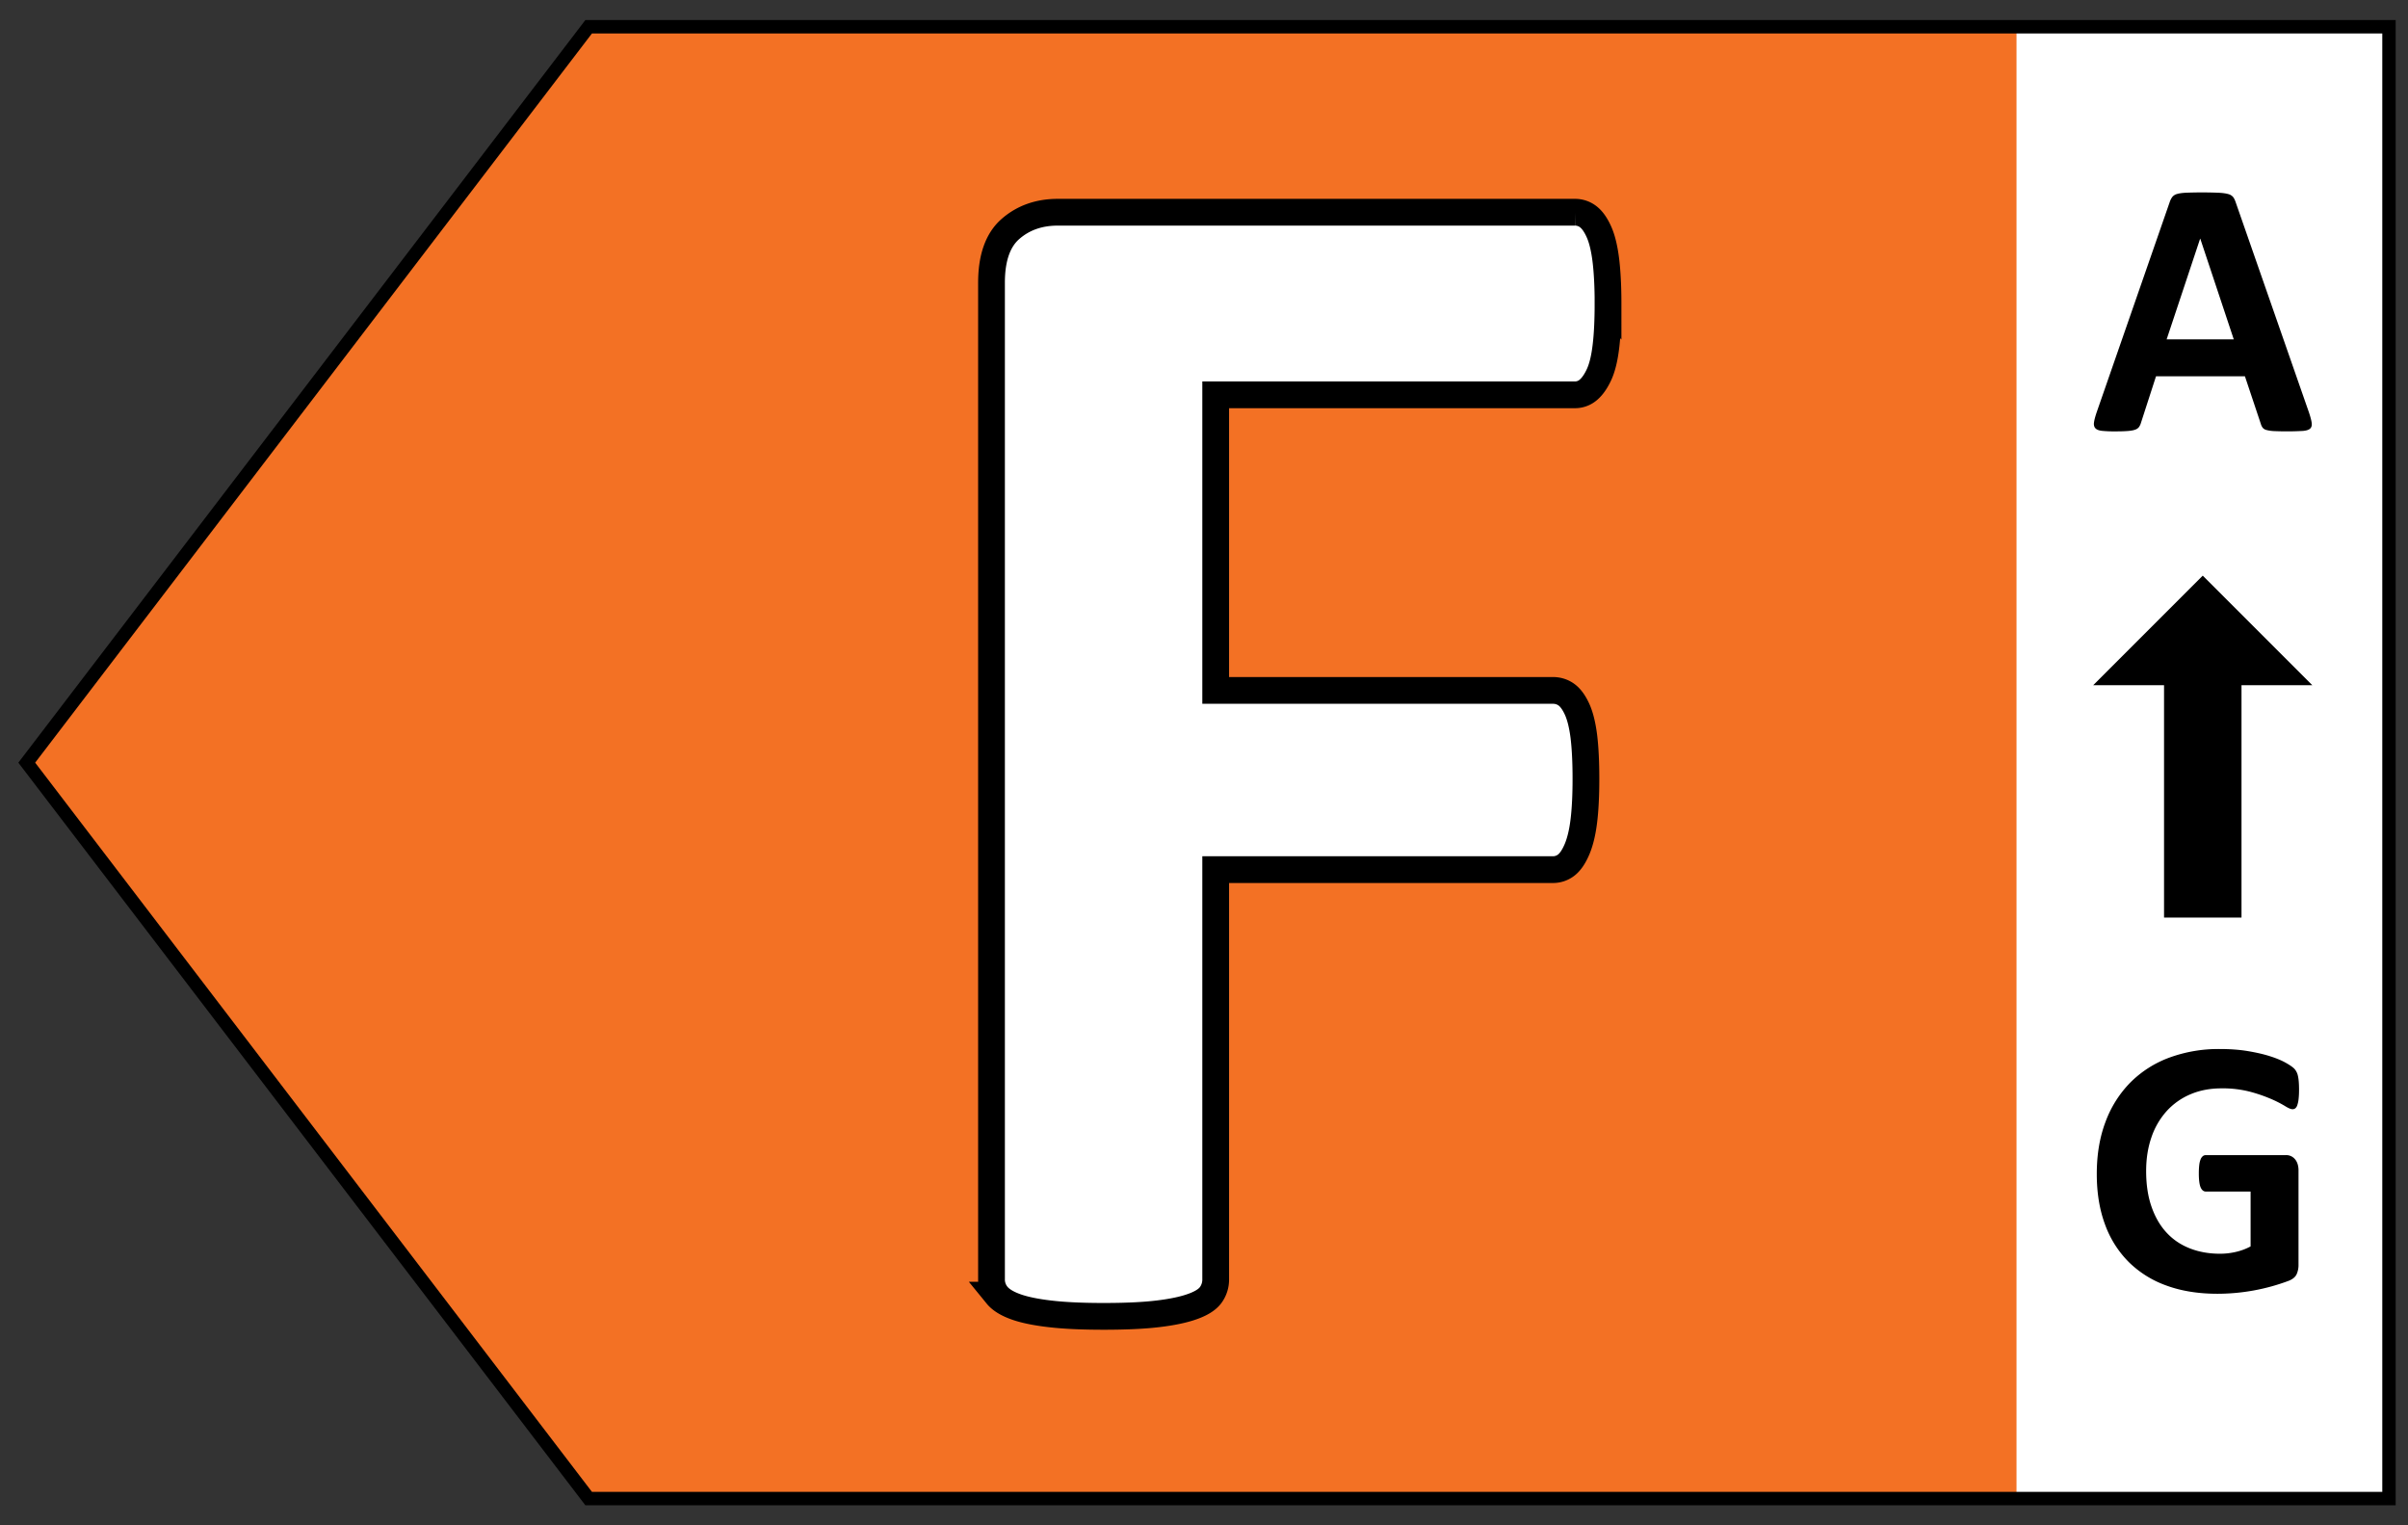
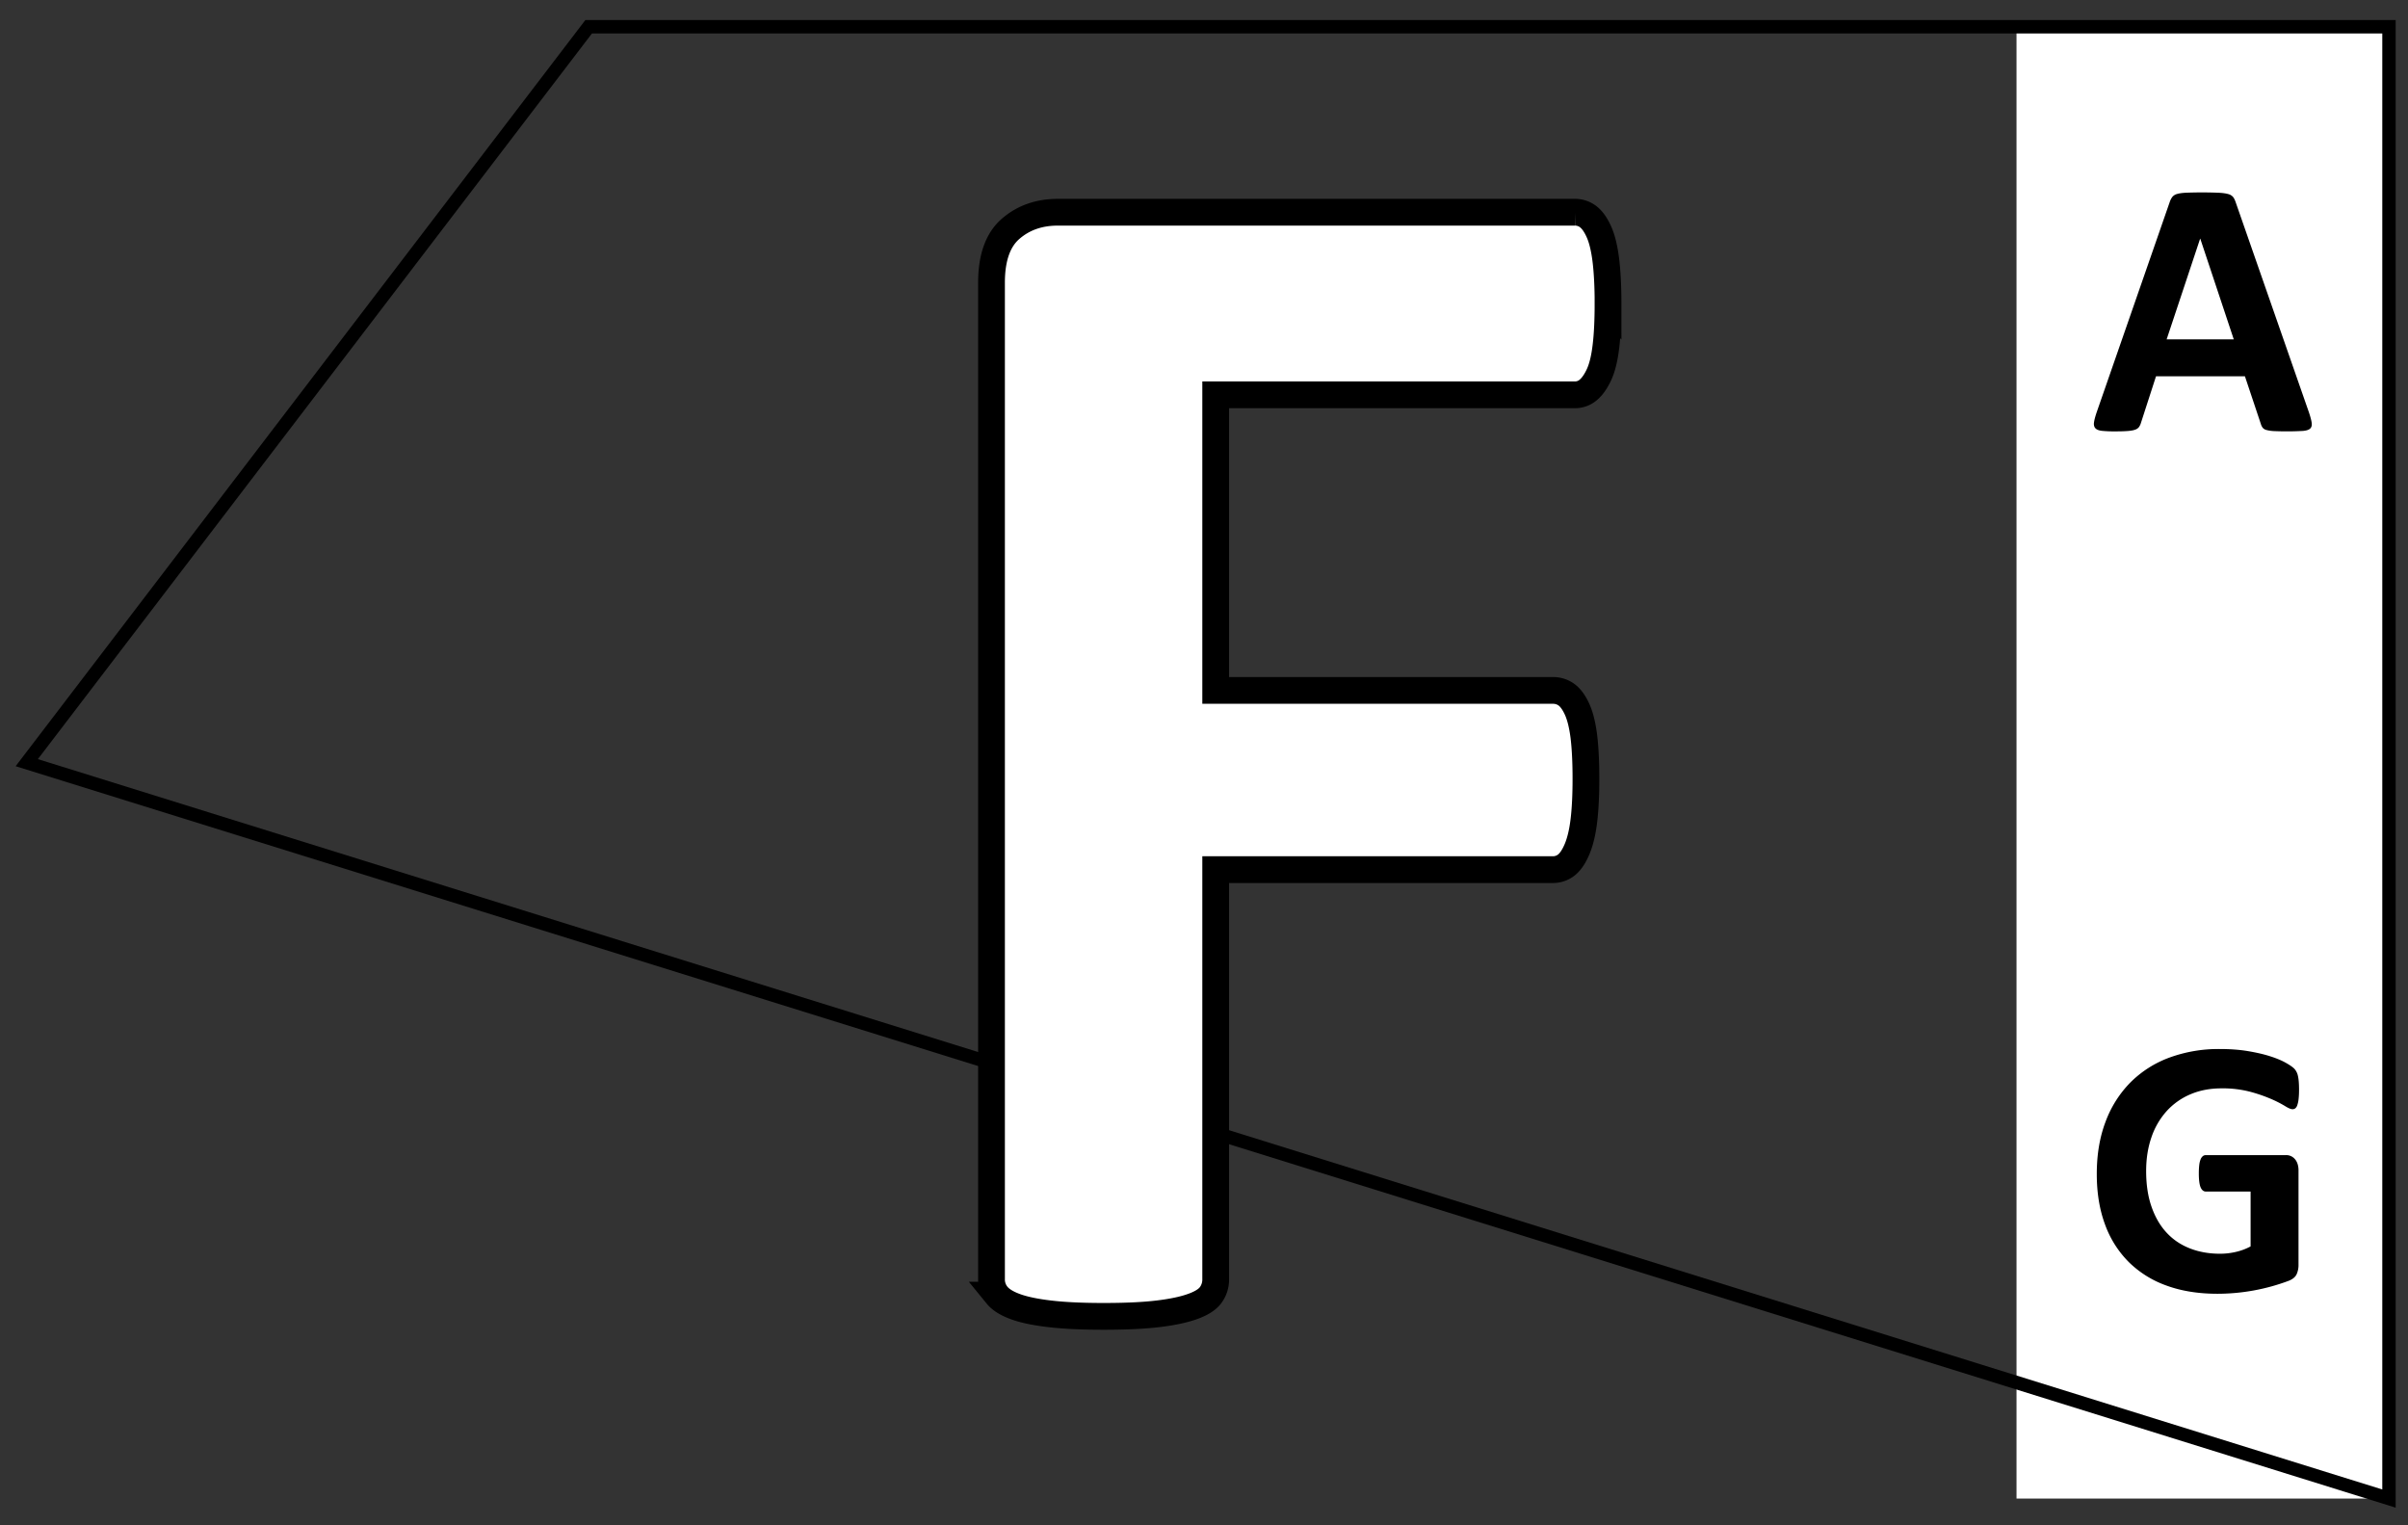
<svg xmlns="http://www.w3.org/2000/svg" width="90" height="57" id="Energy_class_F">
  <rect width="100%" height="100%" fill="#333333" stroke="none" />
  <g fill="none" fill-rule="evenodd">
-     <path fill="#F37124" fill-rule="nonzero" d="M89.289 1v55H22.001L1 28.5 22.001 1z" />
    <path fill="#FFF" d="M89.368 1h-14v55h14z" />
    <path fill="#000" fill-rule="nonzero" d="M86.297 15.409c.055.164.09.294.103.39.013.095-.005.167-.055.215-.05.048-.139.077-.267.089a11.008 11.008 0 0 1-1.07.007 1.343 1.343 0 0 1-.297-.041.27.27 0 0 1-.143-.086.468.468 0 0 1-.069-.143l-.594-1.778h-3.323l-.56 1.73a.551.551 0 0 1-.072.16.293.293 0 0 1-.144.103c-.066.025-.159.042-.28.051-.12.01-.279.014-.475.014a4.55 4.55 0 0 1-.492-.02c-.119-.014-.2-.047-.246-.1-.046-.052-.062-.126-.048-.222.014-.096.048-.223.103-.383l2.727-7.847a.688.688 0 0 1 .096-.188.339.339 0 0 1 .174-.11c.08-.025.19-.04.332-.048a15.786 15.786 0 0 1 1.203 0c.16.007.283.023.372.048a.355.355 0 0 1 .192.113c.038.05.071.119.099.205l2.734 7.841Zm-4.06-6.487h-.007l-1.251 3.76h2.509l-1.251-3.76ZM85.928 40.726c0 .132-.006.246-.017.341a1.072 1.072 0 0 1-.048.23.258.258 0 0 1-.075.12.169.169 0 0 1-.106.033c-.06 0-.155-.04-.287-.123a4.266 4.266 0 0 0-.527-.266 5.66 5.66 0 0 0-.782-.267 4.062 4.062 0 0 0-1.056-.123c-.429 0-.816.074-1.162.222a2.524 2.524 0 0 0-.89.63 2.802 2.802 0 0 0-.567.977c-.132.38-.198.8-.198 1.26 0 .507.067.952.202 1.337.134.385.322.708.564.968.241.26.532.455.871.587.34.133.715.199 1.125.199.2 0 .399-.023.595-.069.196-.045.378-.114.547-.205v-2.05h-1.675c-.082 0-.146-.052-.192-.154-.045-.103-.068-.277-.068-.523 0-.128.006-.235.017-.322a.794.794 0 0 1 .051-.208.293.293 0 0 1 .082-.116.172.172 0 0 1 .11-.038h2.987a.422.422 0 0 1 .345.15c.044.05.077.111.1.182a.79.79 0 0 1 .034.242v3.52a.84.84 0 0 1-.072.36c-.048.102-.146.183-.294.242a7.607 7.607 0 0 1-2.663.485c-.706 0-1.338-.1-1.897-.303a3.839 3.839 0 0 1-1.418-.882 3.83 3.83 0 0 1-.889-1.408c-.205-.554-.307-1.182-.307-1.884 0-.724.109-1.375.328-1.951a4.132 4.132 0 0 1 .93-1.47 4.02 4.02 0 0 1 1.452-.926 5.336 5.336 0 0 1 1.897-.322c.383 0 .731.026 1.046.079.314.052.589.116.824.191.234.075.43.156.584.243.155.087.263.162.325.226a.568.568 0 0 1 .133.27c.027.116.041.288.041.516Z" />
    <g fill="#000">
-       <path d="M80.882 25.605h2.895v8.684h-2.895zM82.329 21.511l4.094 4.094h-8.188z" />
-     </g>
-     <path stroke="#000" stroke-width=".5" d="M89.289 1v55H22.001L1 28.5 22.001 1z" />
+       </g>
+     <path stroke="#000" stroke-width=".5" d="M89.289 1v55L1 28.5 22.001 1z" />
    <path fill="#FFF" fill-rule="nonzero" stroke="#000" d="M60.1 11.358c0 .635-.026 1.17-.08 1.603-.052.434-.137.778-.253 1.032-.117.254-.249.444-.397.571a.758.758 0 0 1-.508.19H45.437V25.8h12.6c.19 0 .36.053.508.159.148.106.28.286.397.54.116.253.2.592.254 1.015.052.423.079.952.079 1.587s-.027 1.164-.08 1.587c-.052.423-.137.772-.253 1.047-.117.275-.249.471-.397.588a.8.8 0 0 1-.508.174h-12.6v15.298a.977.977 0 0 1-.19.603c-.127.17-.355.312-.683.428-.328.117-.756.207-1.285.27-.53.064-1.206.095-2.031.095-.804 0-1.476-.031-2.016-.095-.54-.063-.968-.153-1.285-.27-.318-.116-.545-.259-.683-.428a.927.927 0 0 1-.206-.603v-37.23c0-.93.238-1.602.714-2.014.476-.413 1.063-.62 1.762-.62h19.328a.8.8 0 0 1 .508.175c.148.117.28.307.397.572.116.264.2.618.254 1.063.053.444.08.984.08 1.618Z" />
  </g>
</svg>